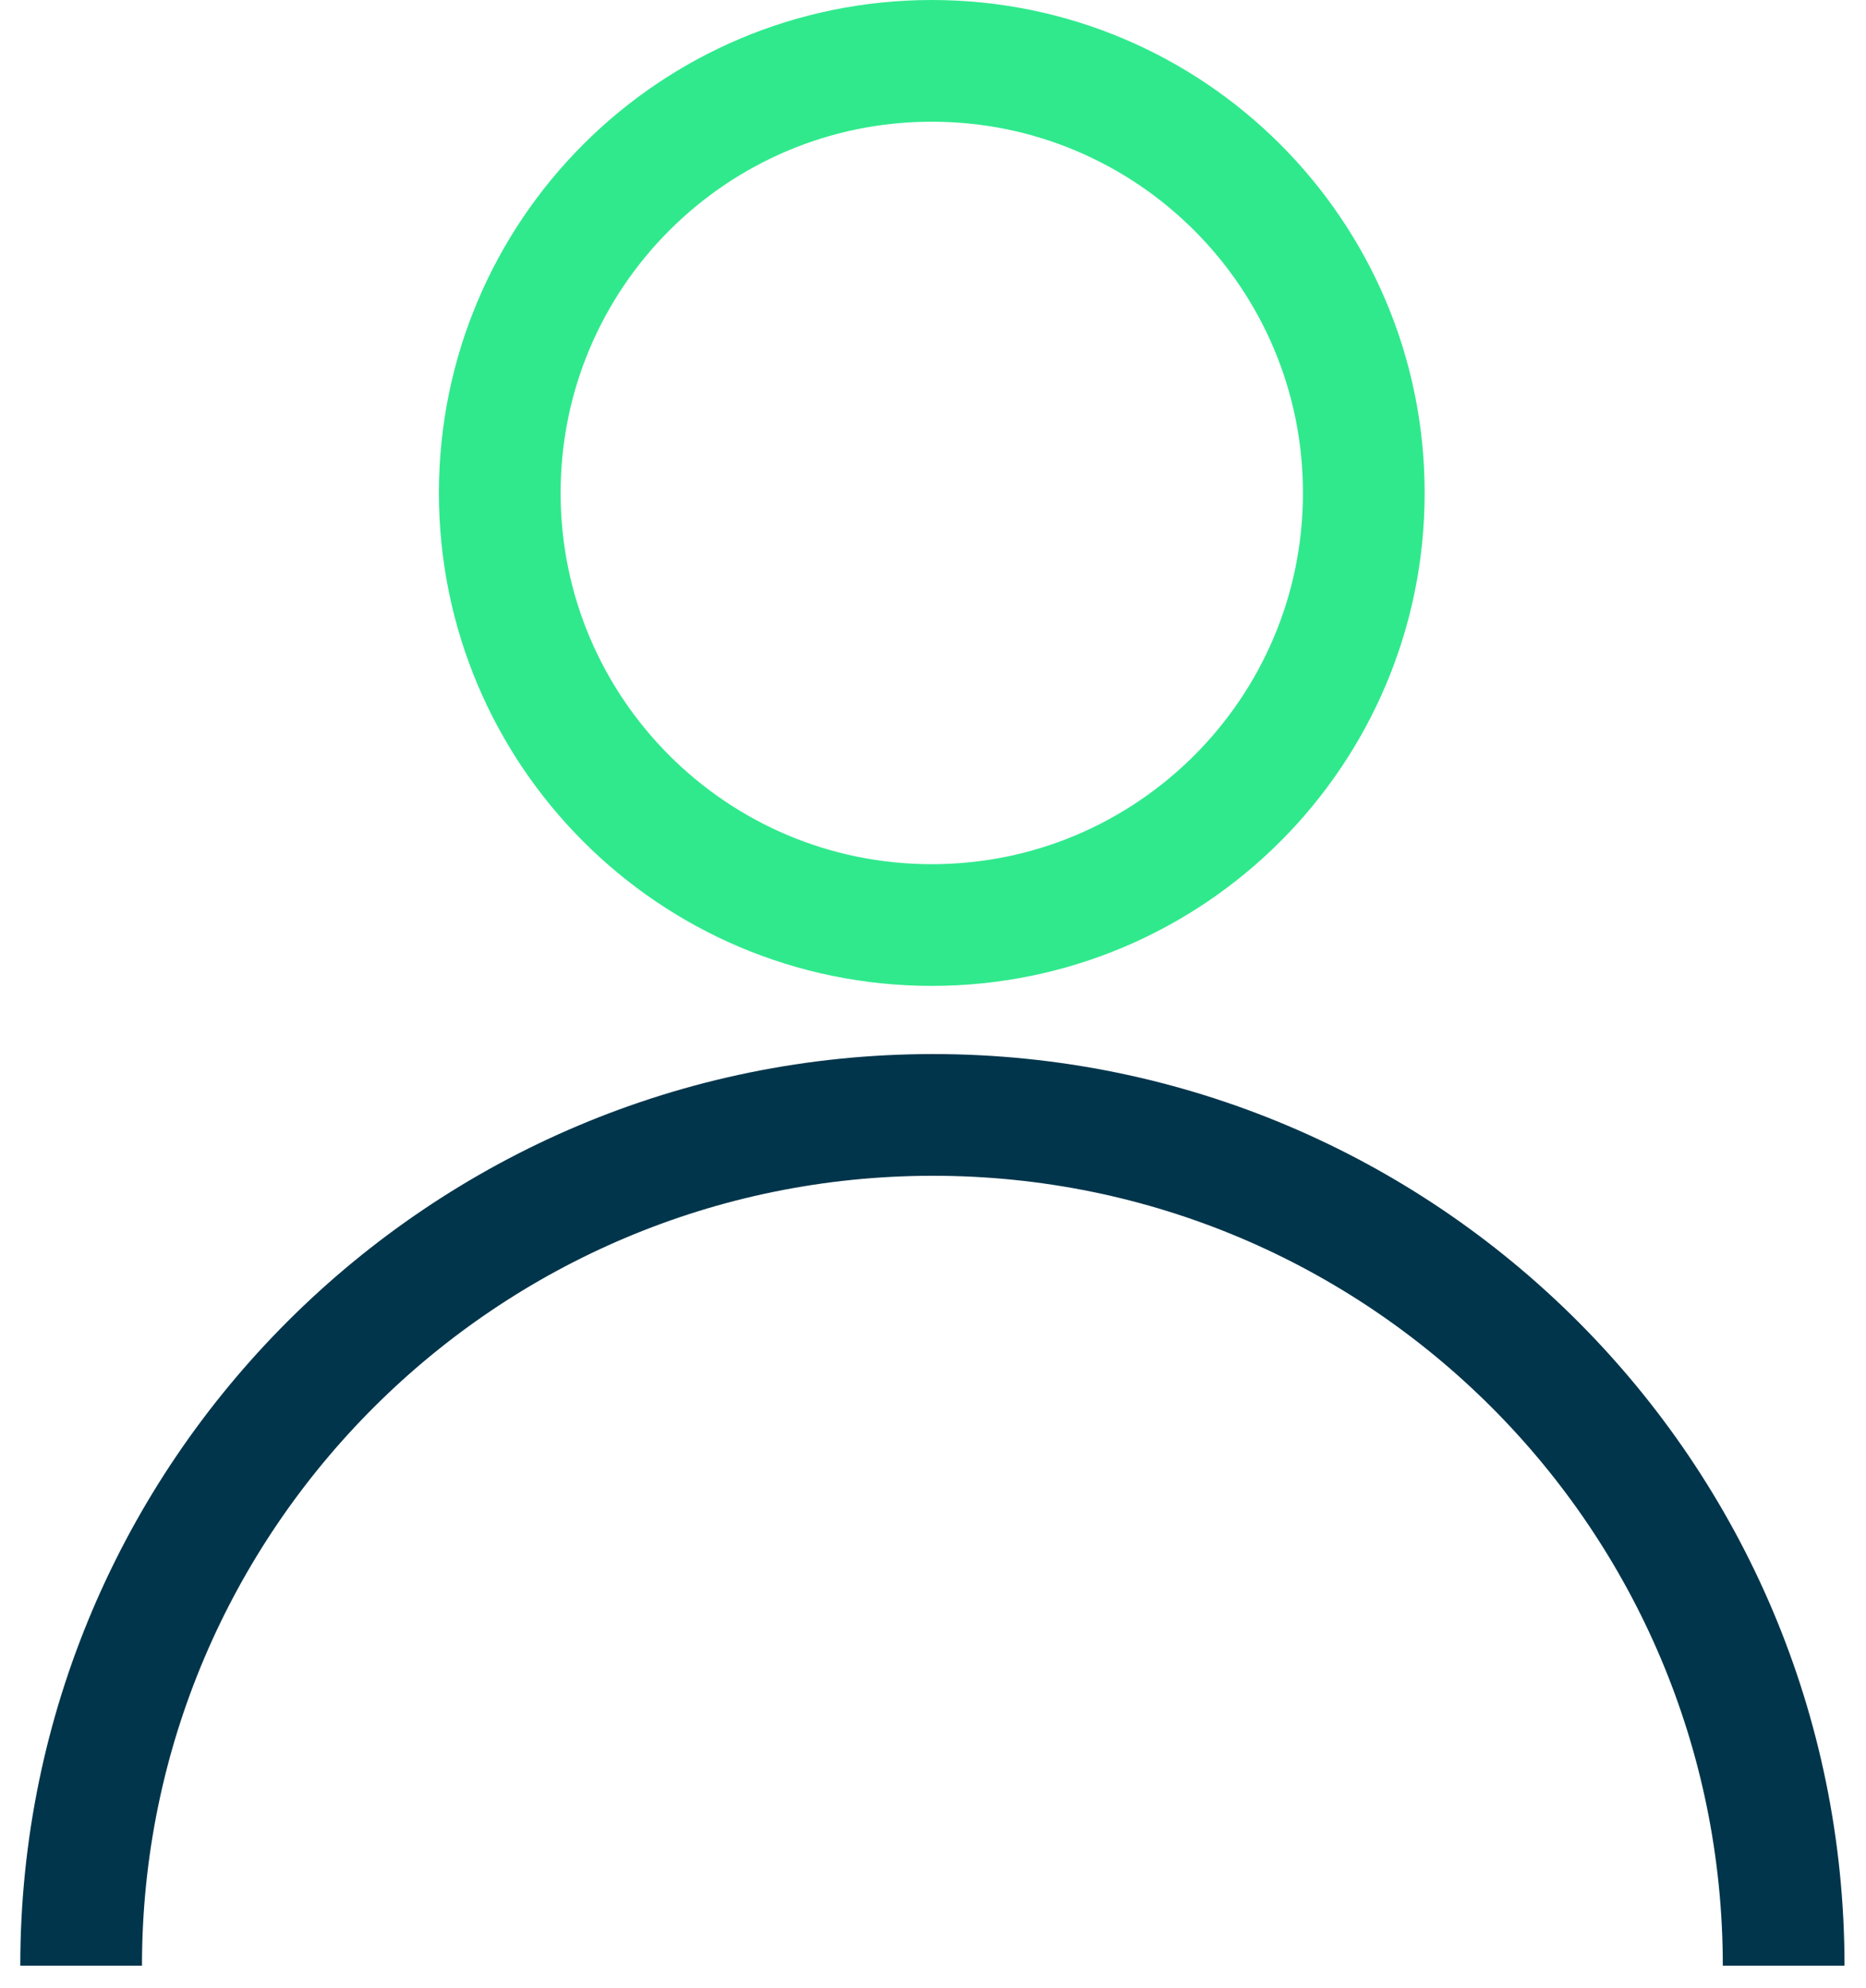
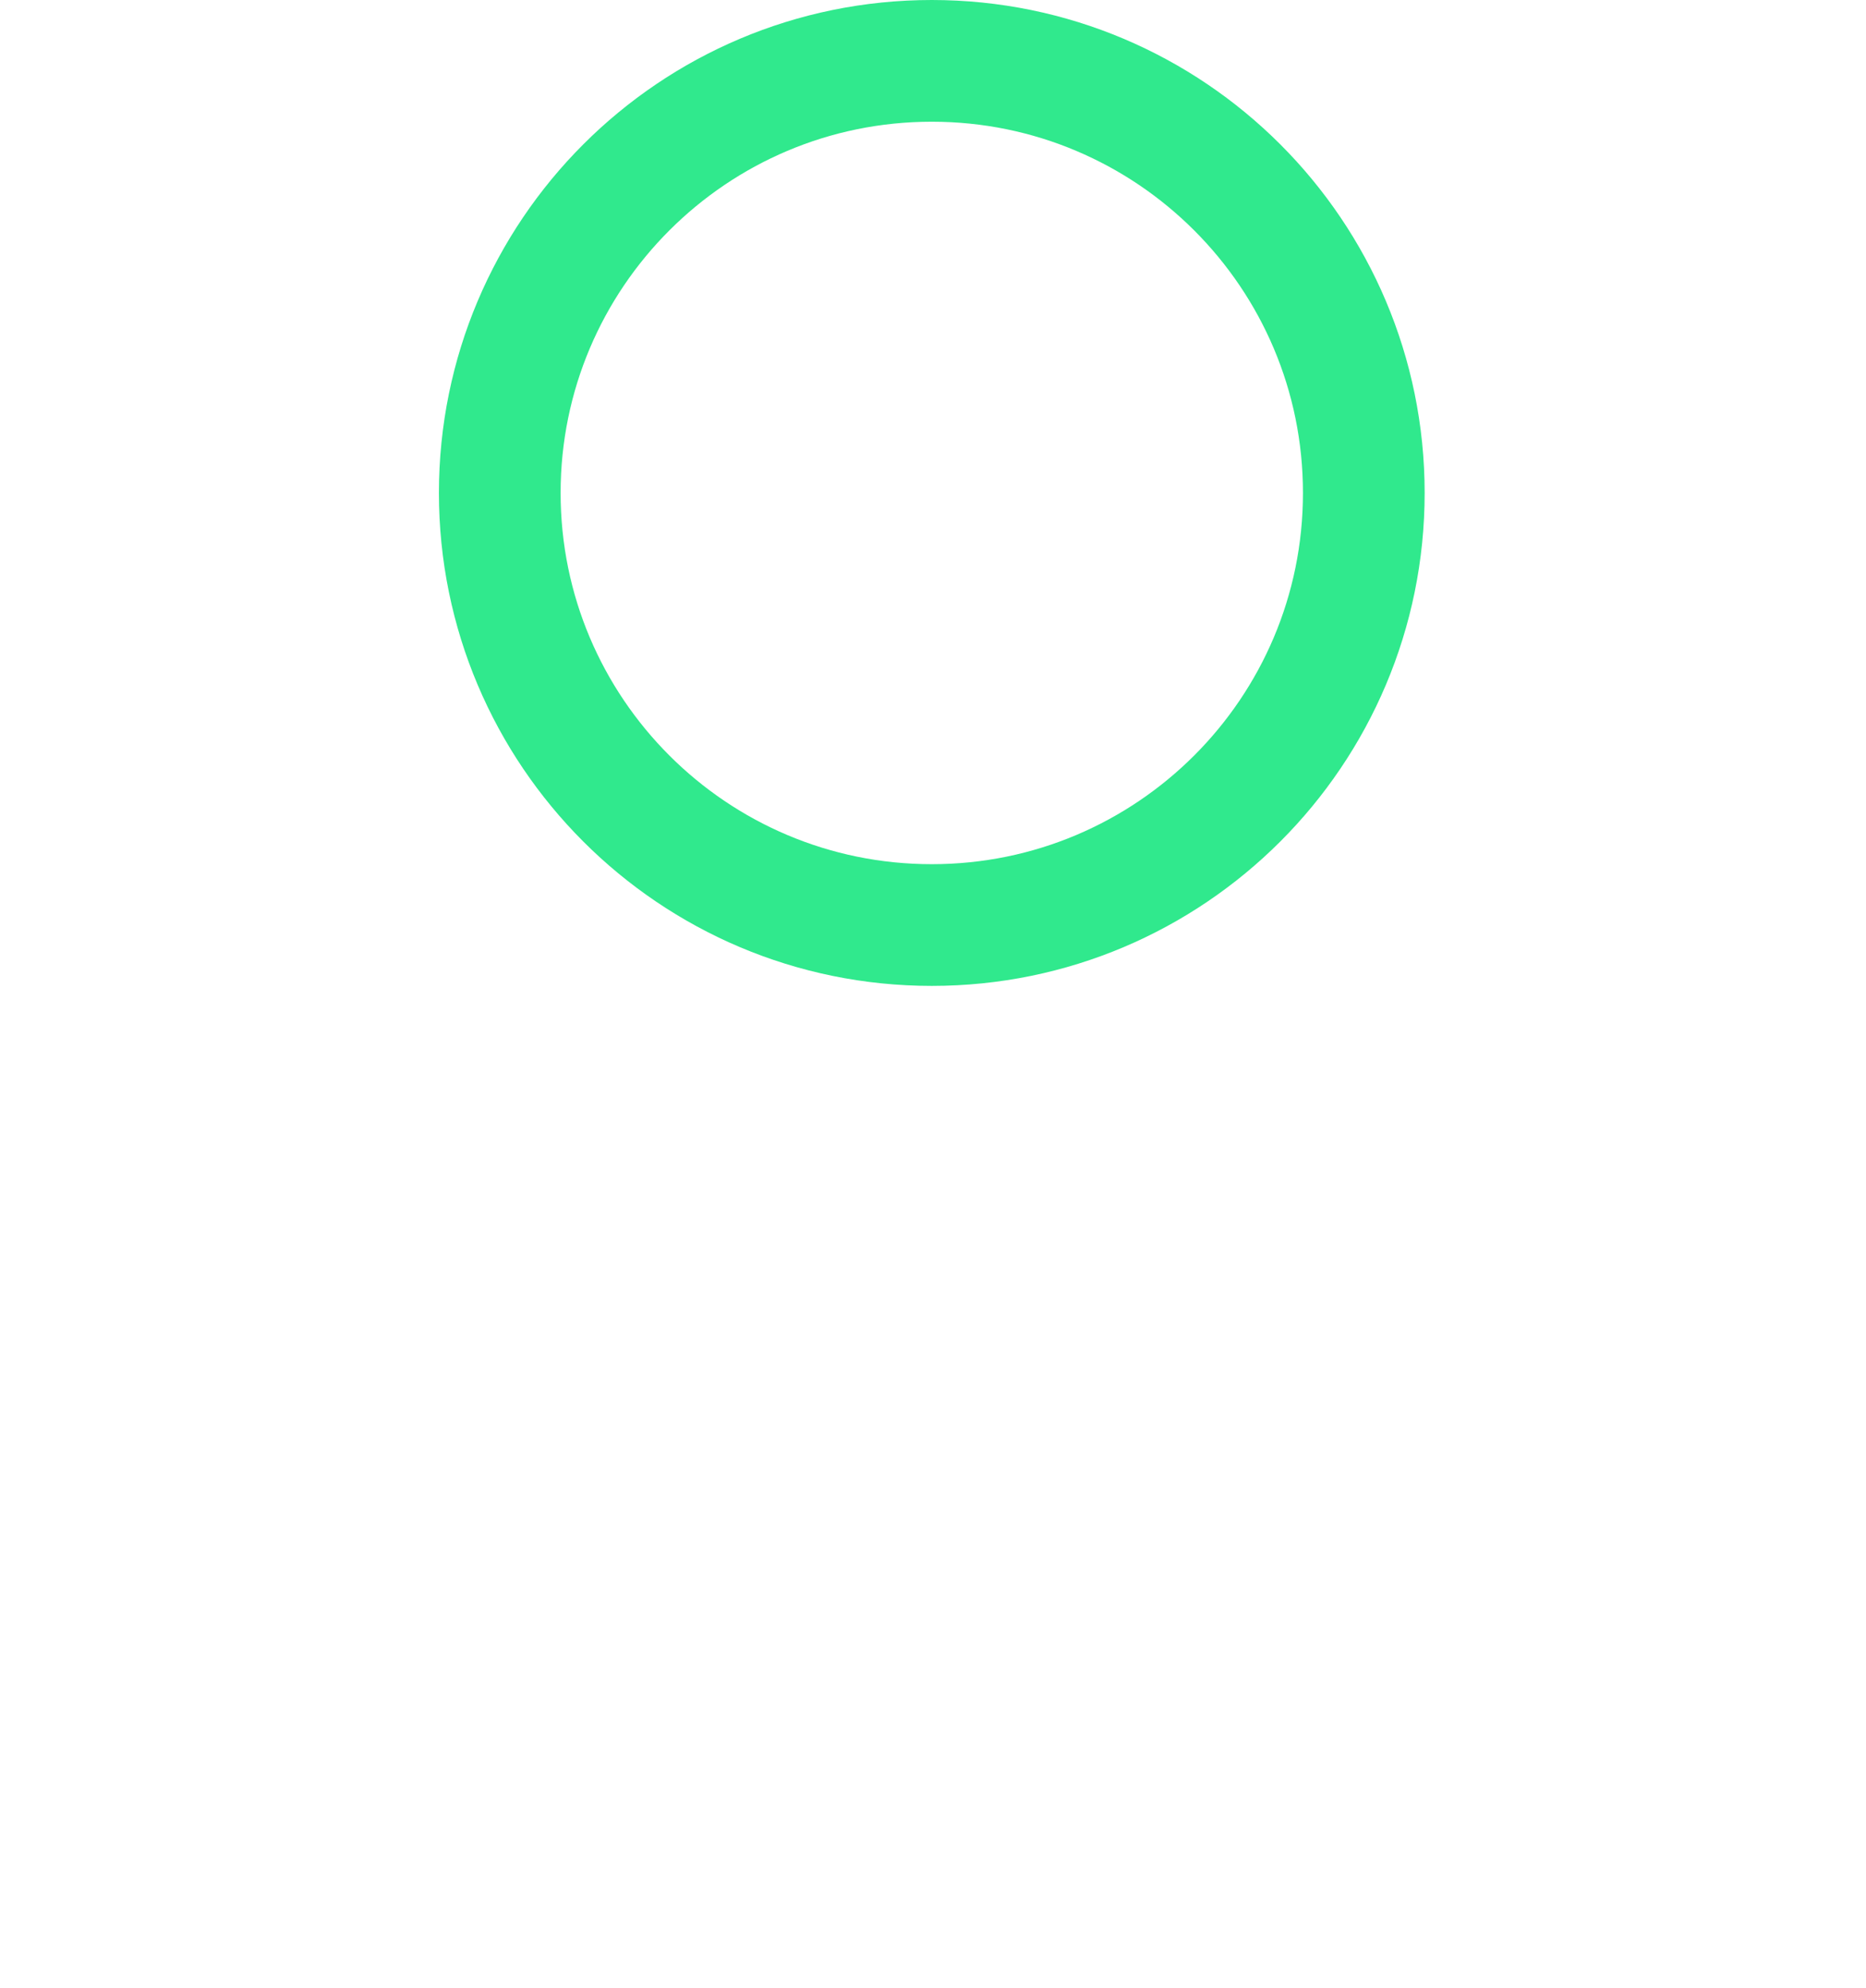
<svg xmlns="http://www.w3.org/2000/svg" width="46" height="49" viewBox="0 0 46 49" fill="none">
  <g id="consulting" clip-path="url(#clip0_2392_1328)">
    <path id="Vector" d="M22.97 22.8C28.852 22.8 33.62 18.032 33.62 12.15C33.62 6.268 28.852 1.5 22.97 1.5C17.088 1.5 12.32 6.268 12.32 12.15C12.32 18.032 17.088 22.8 22.97 22.8Z" stroke="#30E98D" stroke-width="3" stroke-miterlimit="10" />
-     <path id="Vector_2" d="M43.97 48.45C43.97 36.87 34.58 27.48 23 27.48C11.42 27.48 2 36.87 2 48.45" stroke="#00354B" stroke-width="3" stroke-miterlimit="10" />
  </g>
  <defs>
    <clipPath id="clip0_2392_1328">
      <rect width="44.97" height="48.45" fill="white" transform="translate(0.5)" />
    </clipPath>
  </defs>
</svg>